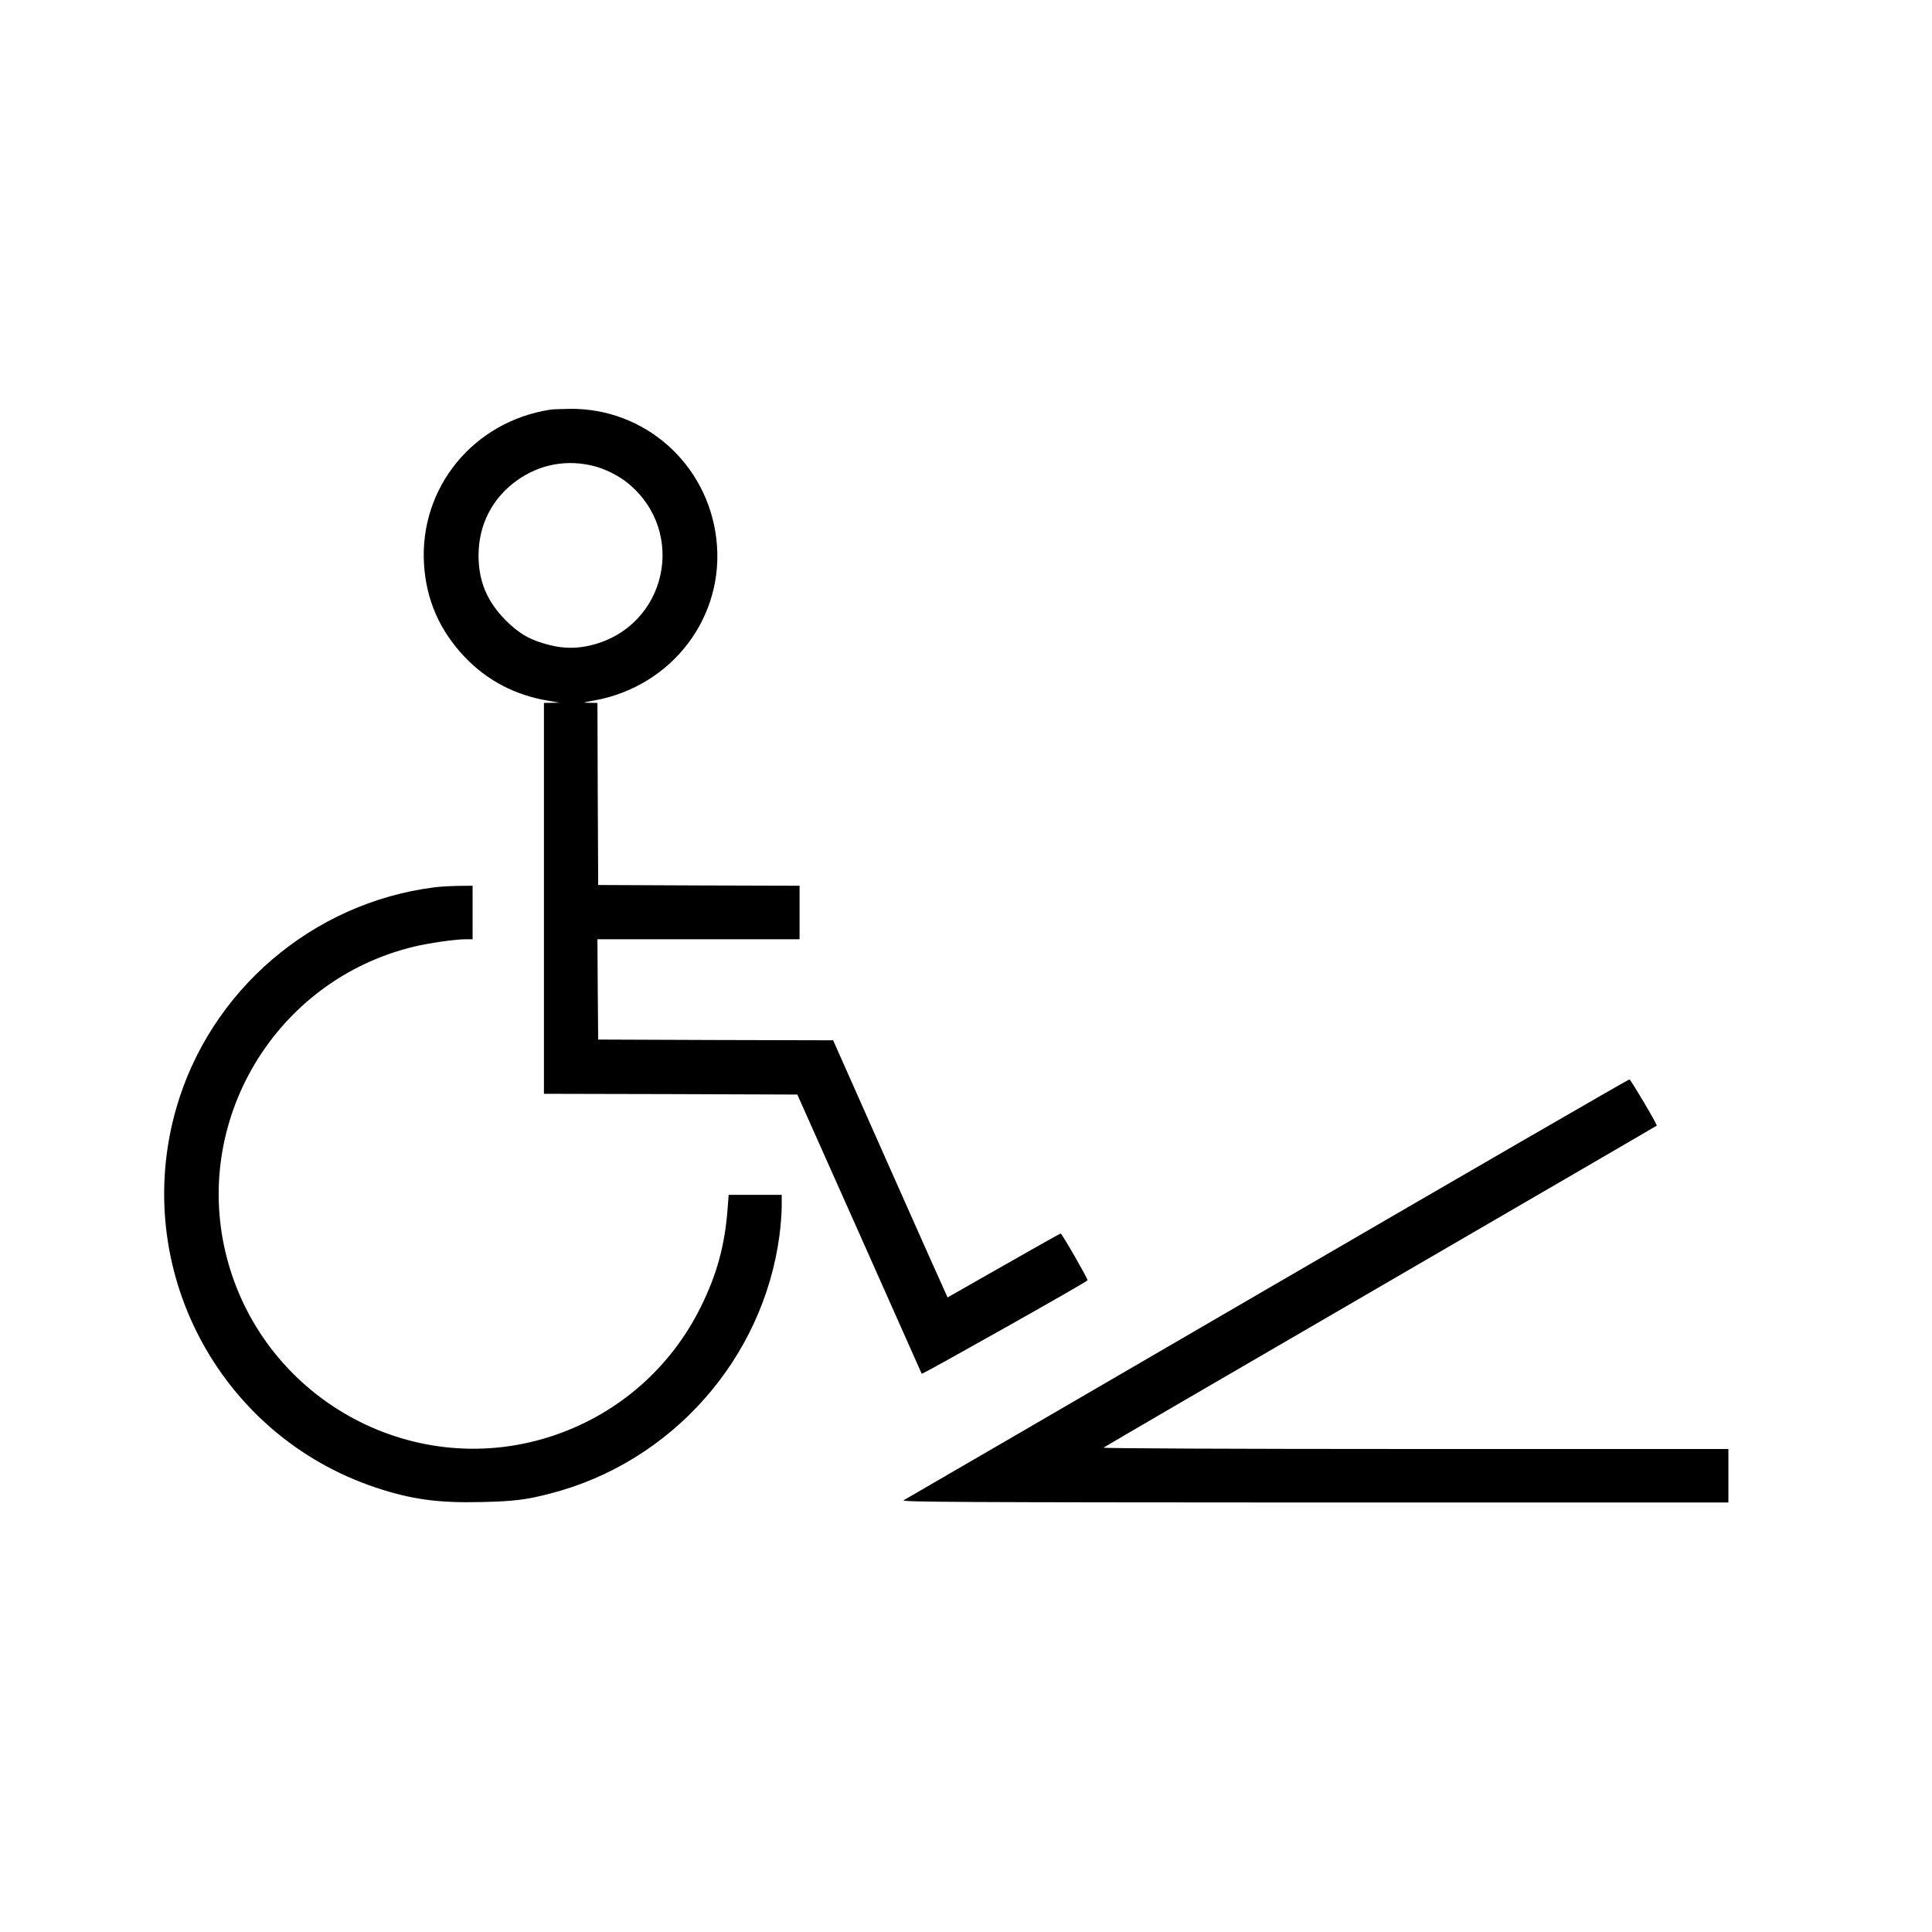
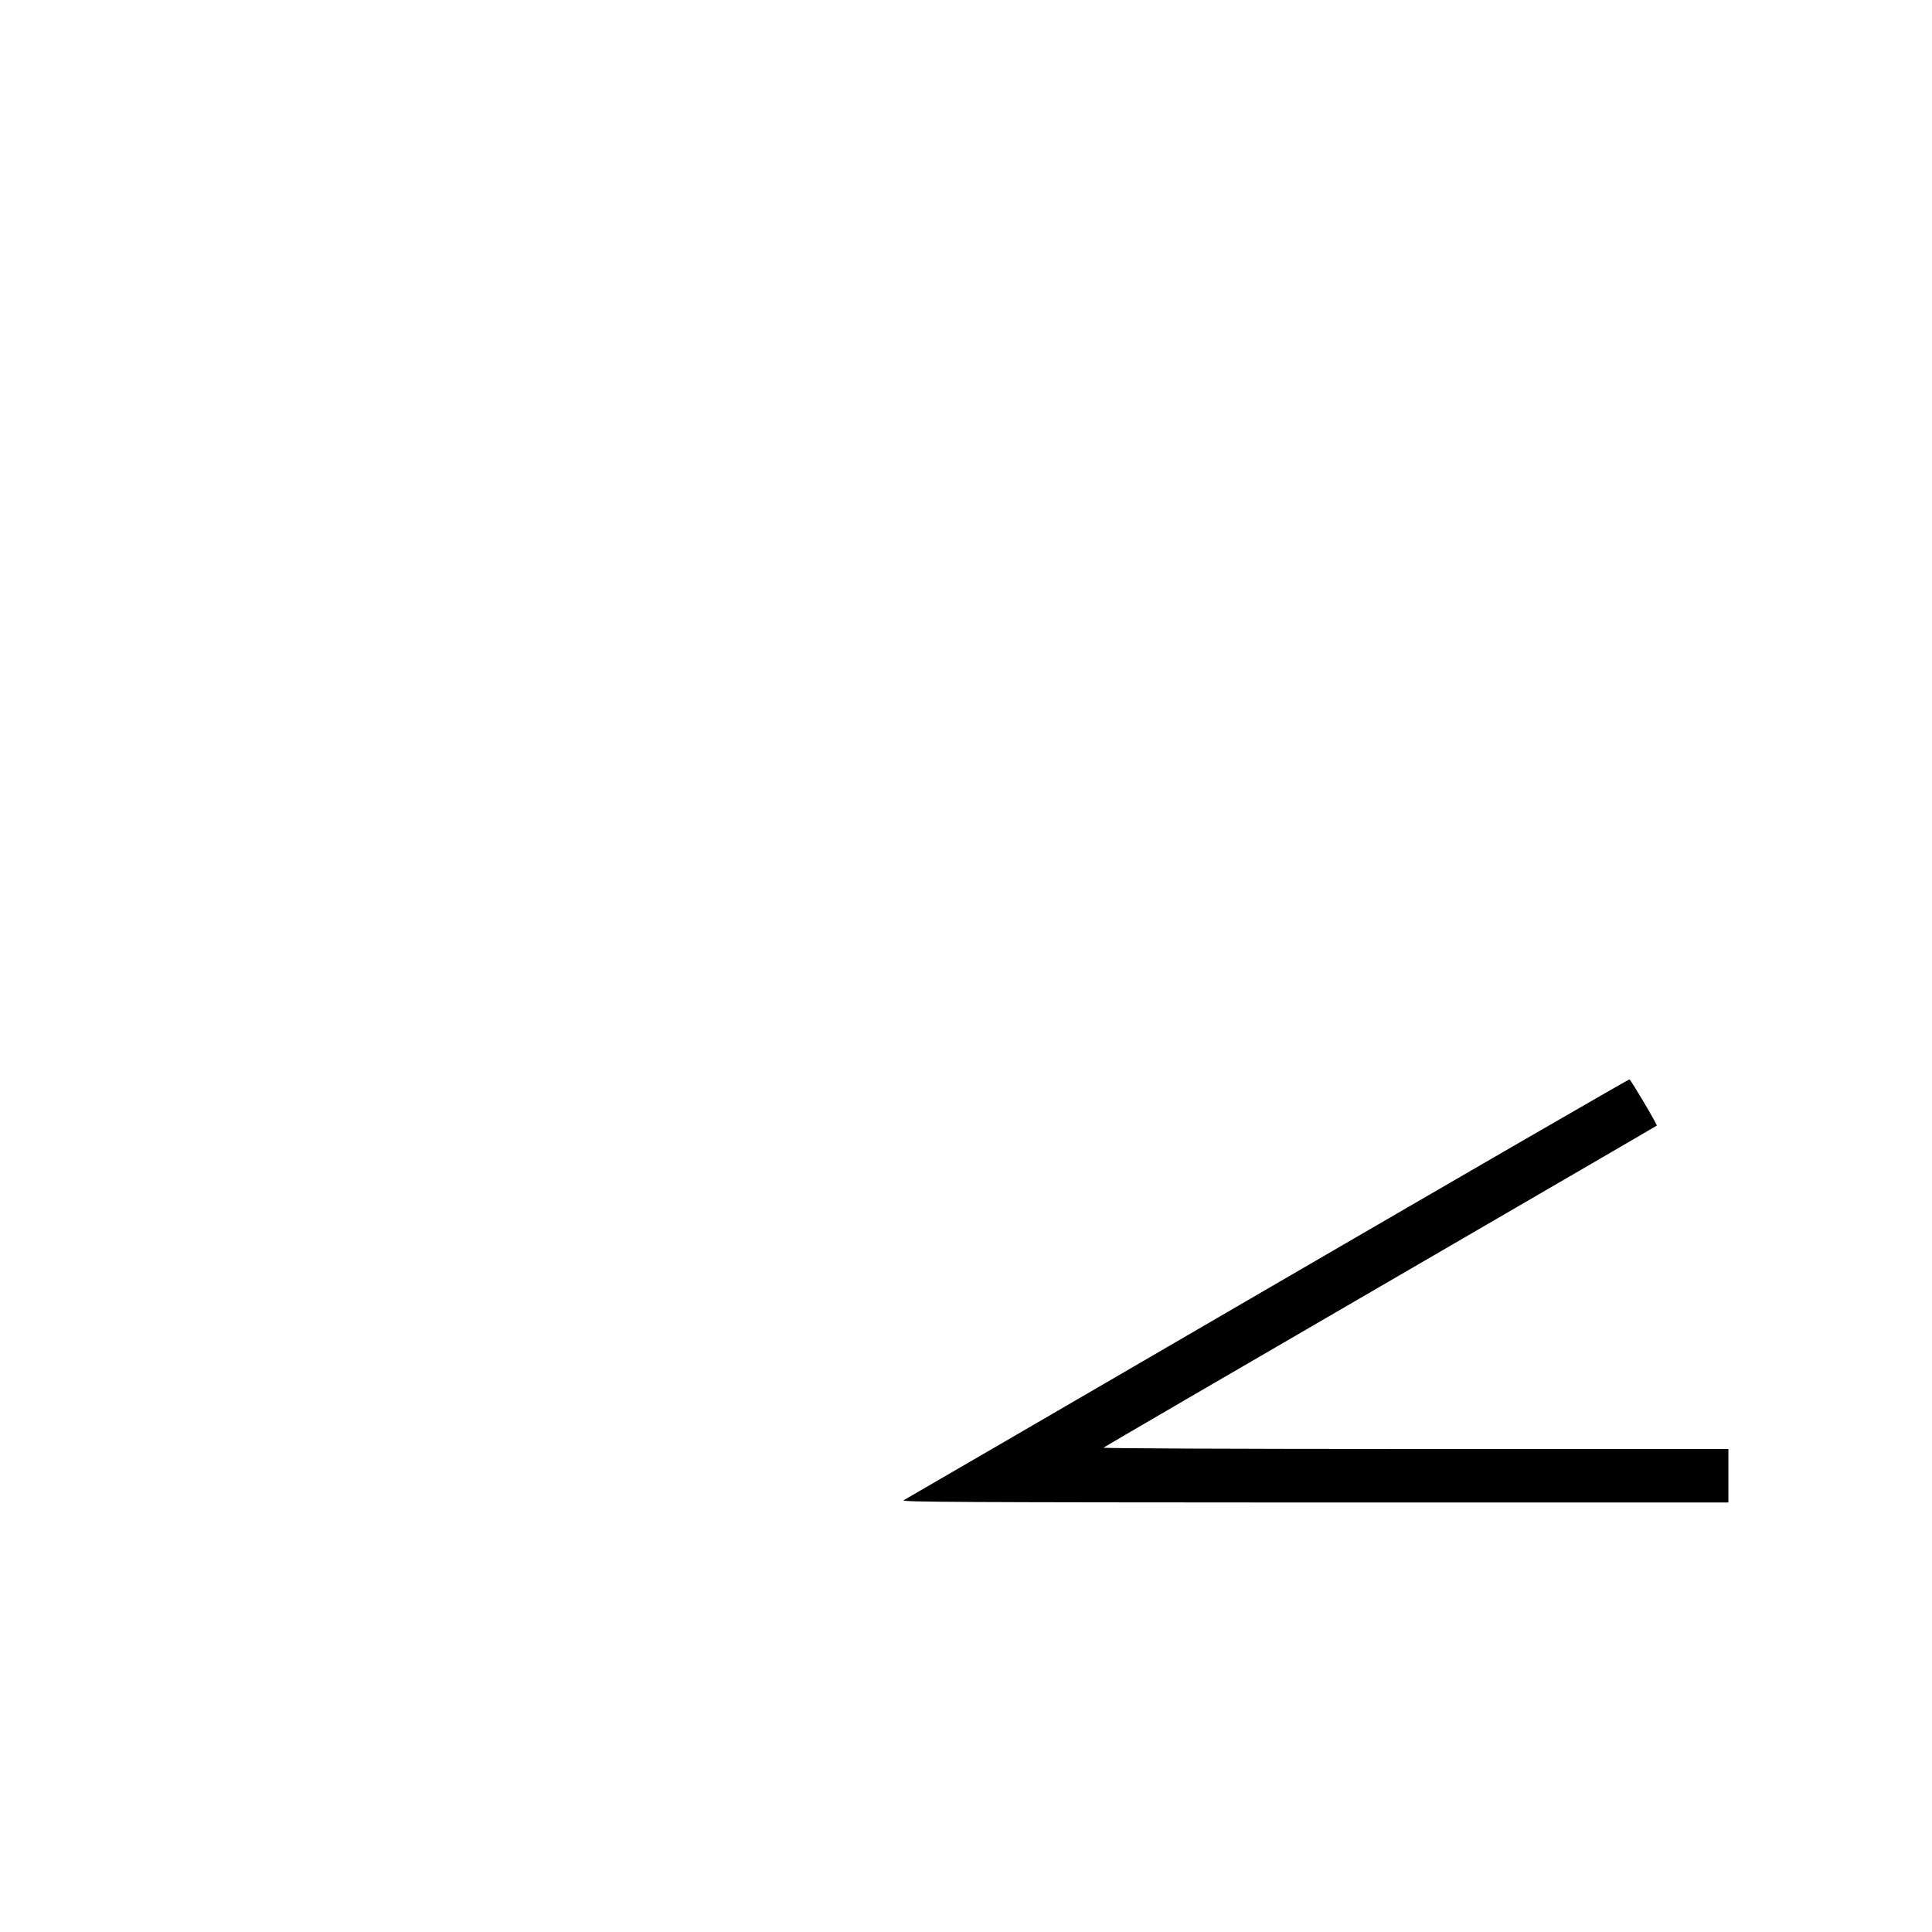
<svg xmlns="http://www.w3.org/2000/svg" version="1.0" width="1300pt" height="1300pt" viewBox="0 0 1300 1300" preserveAspectRatio="xMidYMid meet">
  <g transform="translate(0,1300) scale(0.1,-0.1)" fill="#000000" stroke="none">
-     <path d="M3700 10243 c-516 -81 -878 -525 -847 -1038 15 -243 105 -448 276 -628 149 -156 338 -255 560 -292 l76 -13 -52 -1 -53 -1 0 -1315 0 -1315 853 -2 852 -3 417 -935 c229 -514 418 -939 420 -944 3 -6 1098 610 1116 629 5 5 -172 314 -181 315 -4 0 -176 -97 -383 -215 -207 -118 -377 -215 -378 -215 -1 0 -175 389 -386 865 l-384 865 -791 2 -790 3 -3 338 -2 337 680 0 680 0 0 180 0 180 -677 2 -678 3 -3 613 -2 612 -53 1 c-51 1 -51 1 28 15 529 94 887 567 825 1089 -60 505 -482 879 -985 874 -60 -1 -121 -3 -135 -6z m300 -380 c74 -19 167 -66 226 -115 400 -329 260 -960 -242 -1088 -98 -25 -190 -25 -288 0 -126 32 -201 74 -292 165 -126 126 -184 263 -184 438 0 205 92 385 258 504 154 110 338 144 522 96z" />
-     <path d="M2920 7029 c-819 -105 -1507 -695 -1734 -1486 -308 -1073 283 -2198 1341 -2552 240 -80 420 -105 712 -98 218 5 302 15 466 58 814 210 1430 905 1540 1737 8 62 15 149 15 193 l0 79 -179 0 -178 0 -7 -92 c-18 -245 -72 -444 -181 -663 -201 -406 -548 -711 -974 -859 -936 -325 -1955 220 -2212 1181 -247 926 324 1881 1260 2104 96 23 275 49 344 49 l47 0 0 180 0 180 -97 -1 c-54 -1 -127 -5 -163 -10z" />
    <path d="M8530 4329 c-1334 -776 -2436 -1417 -2450 -1424 -21 -12 386 -14 2763 -15 l2787 0 0 180 0 180 -2107 0 c-1229 0 -2103 4 -2098 9 6 5 845 494 1865 1086 1020 593 1857 1079 1858 1081 6 4 -174 308 -184 311 -5 1 -1100 -632 -2434 -1408z" />
  </g>
</svg>